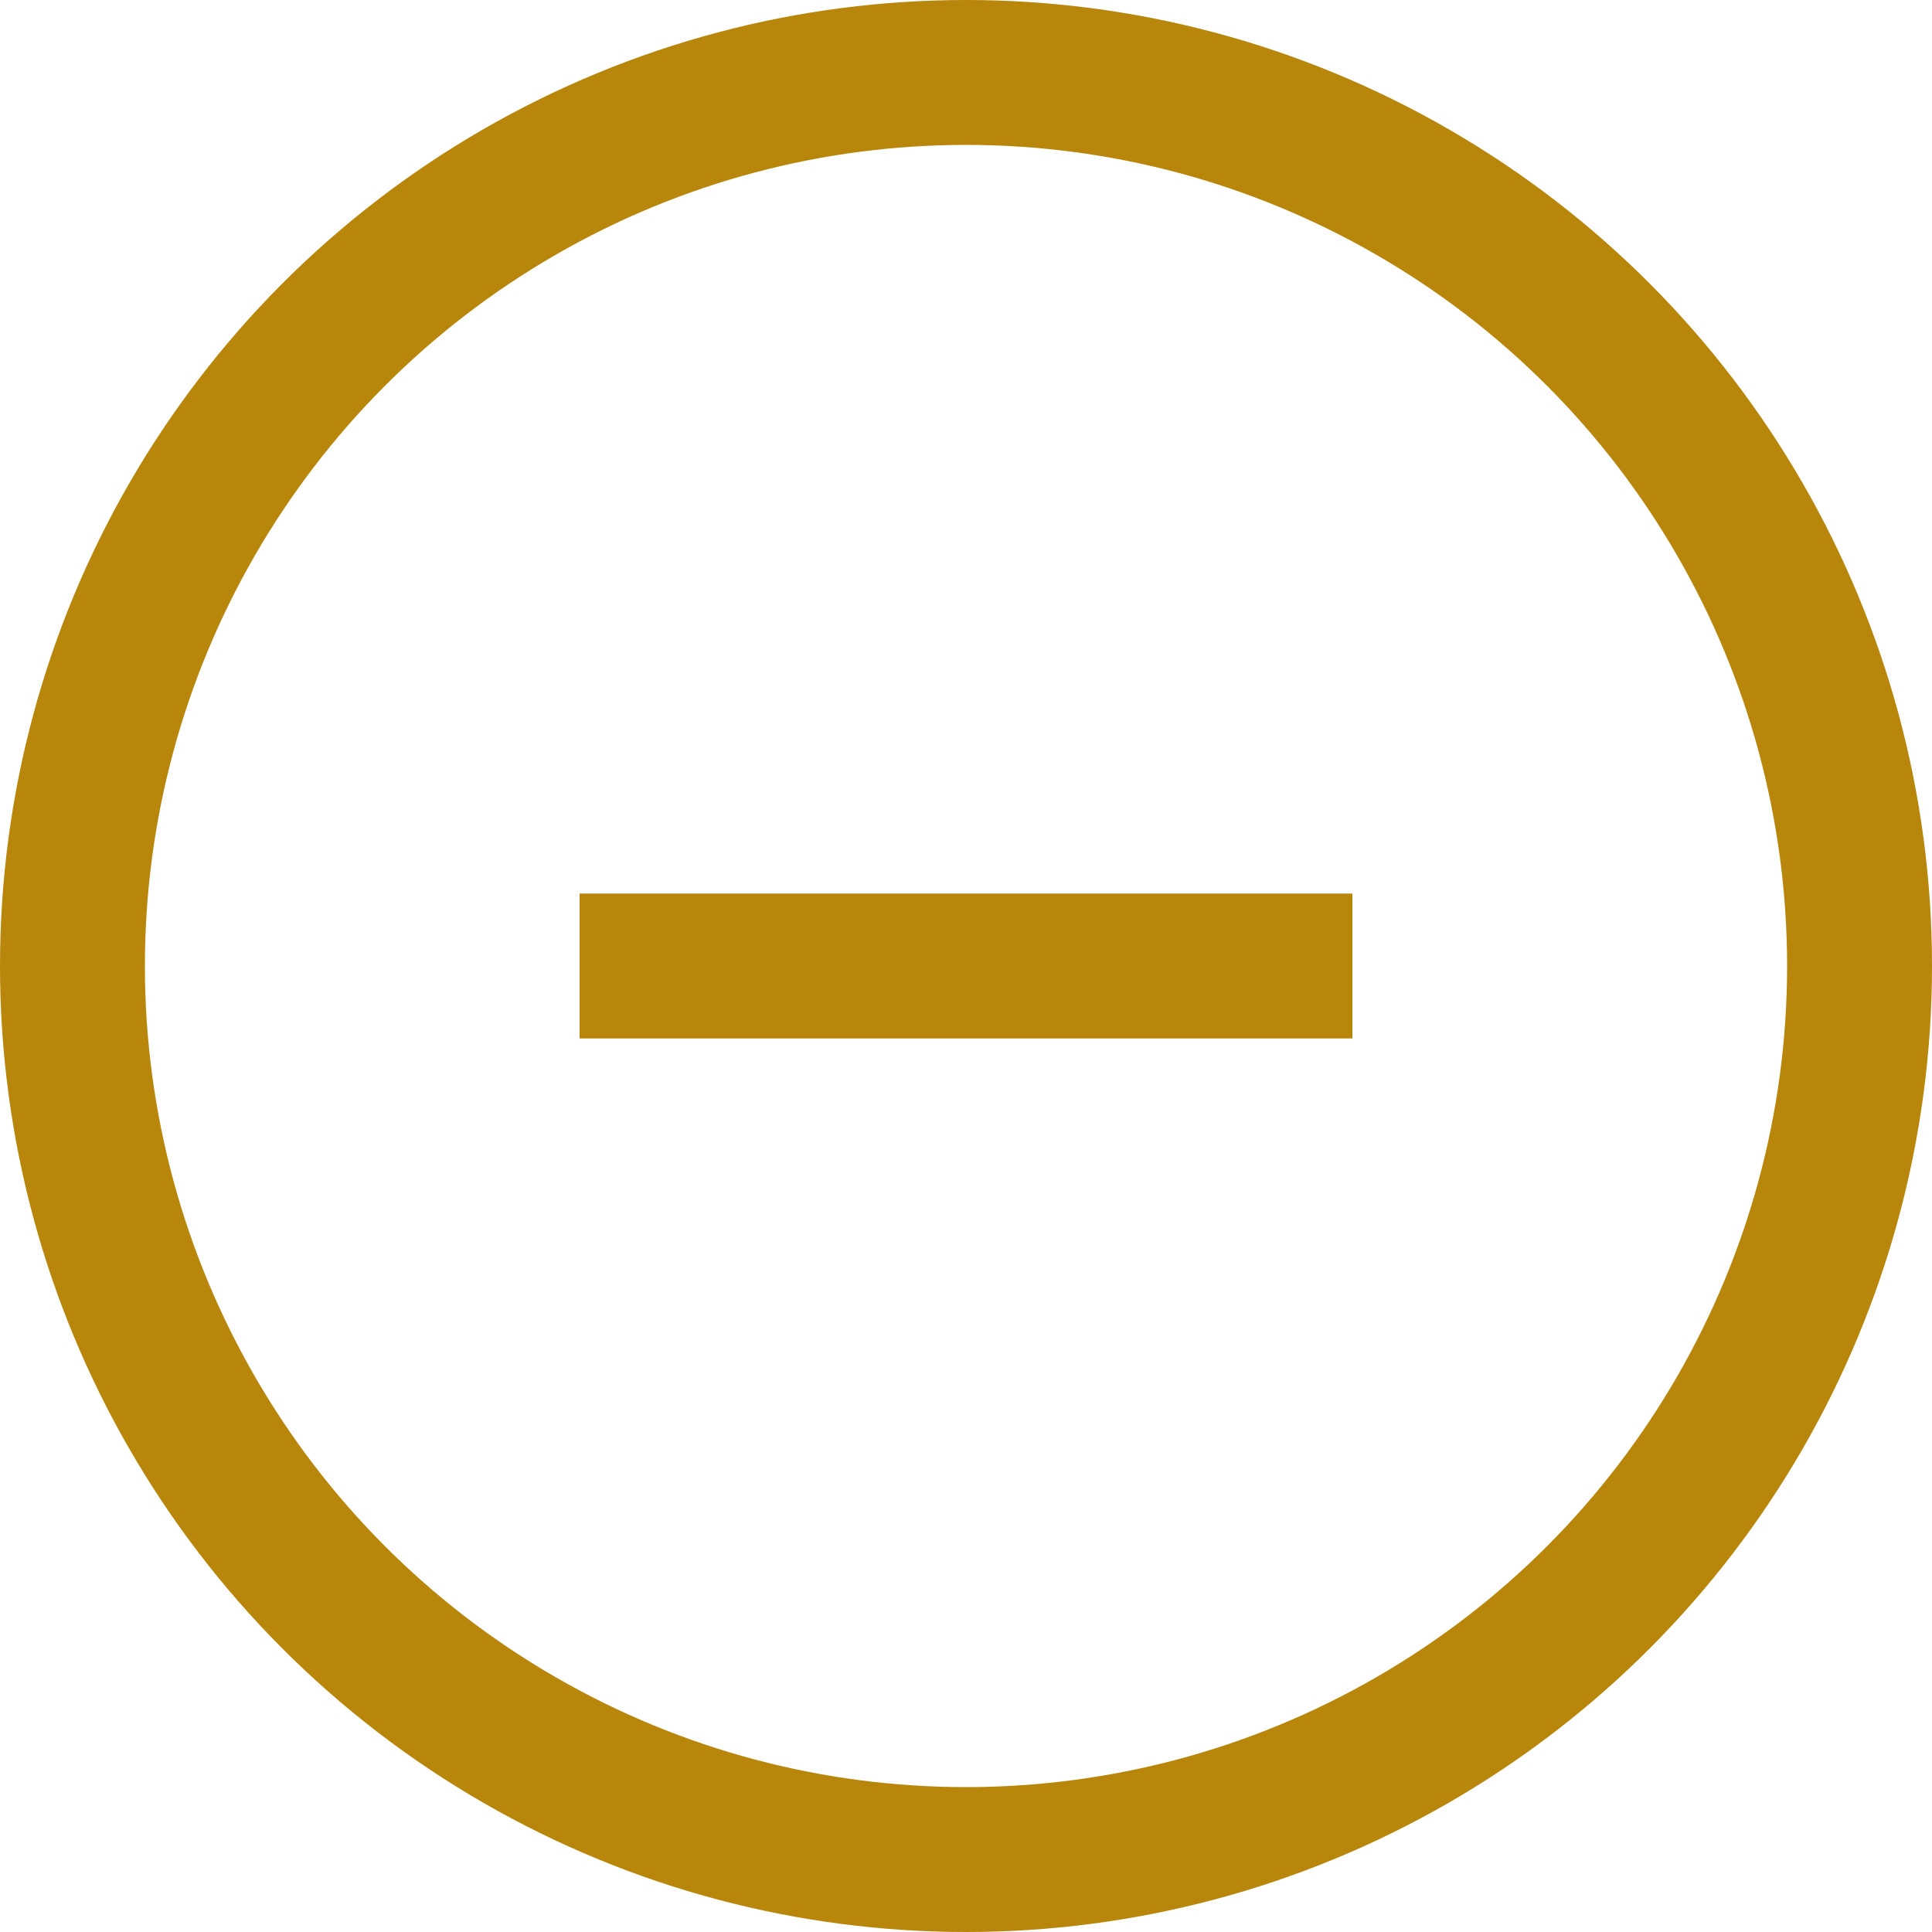
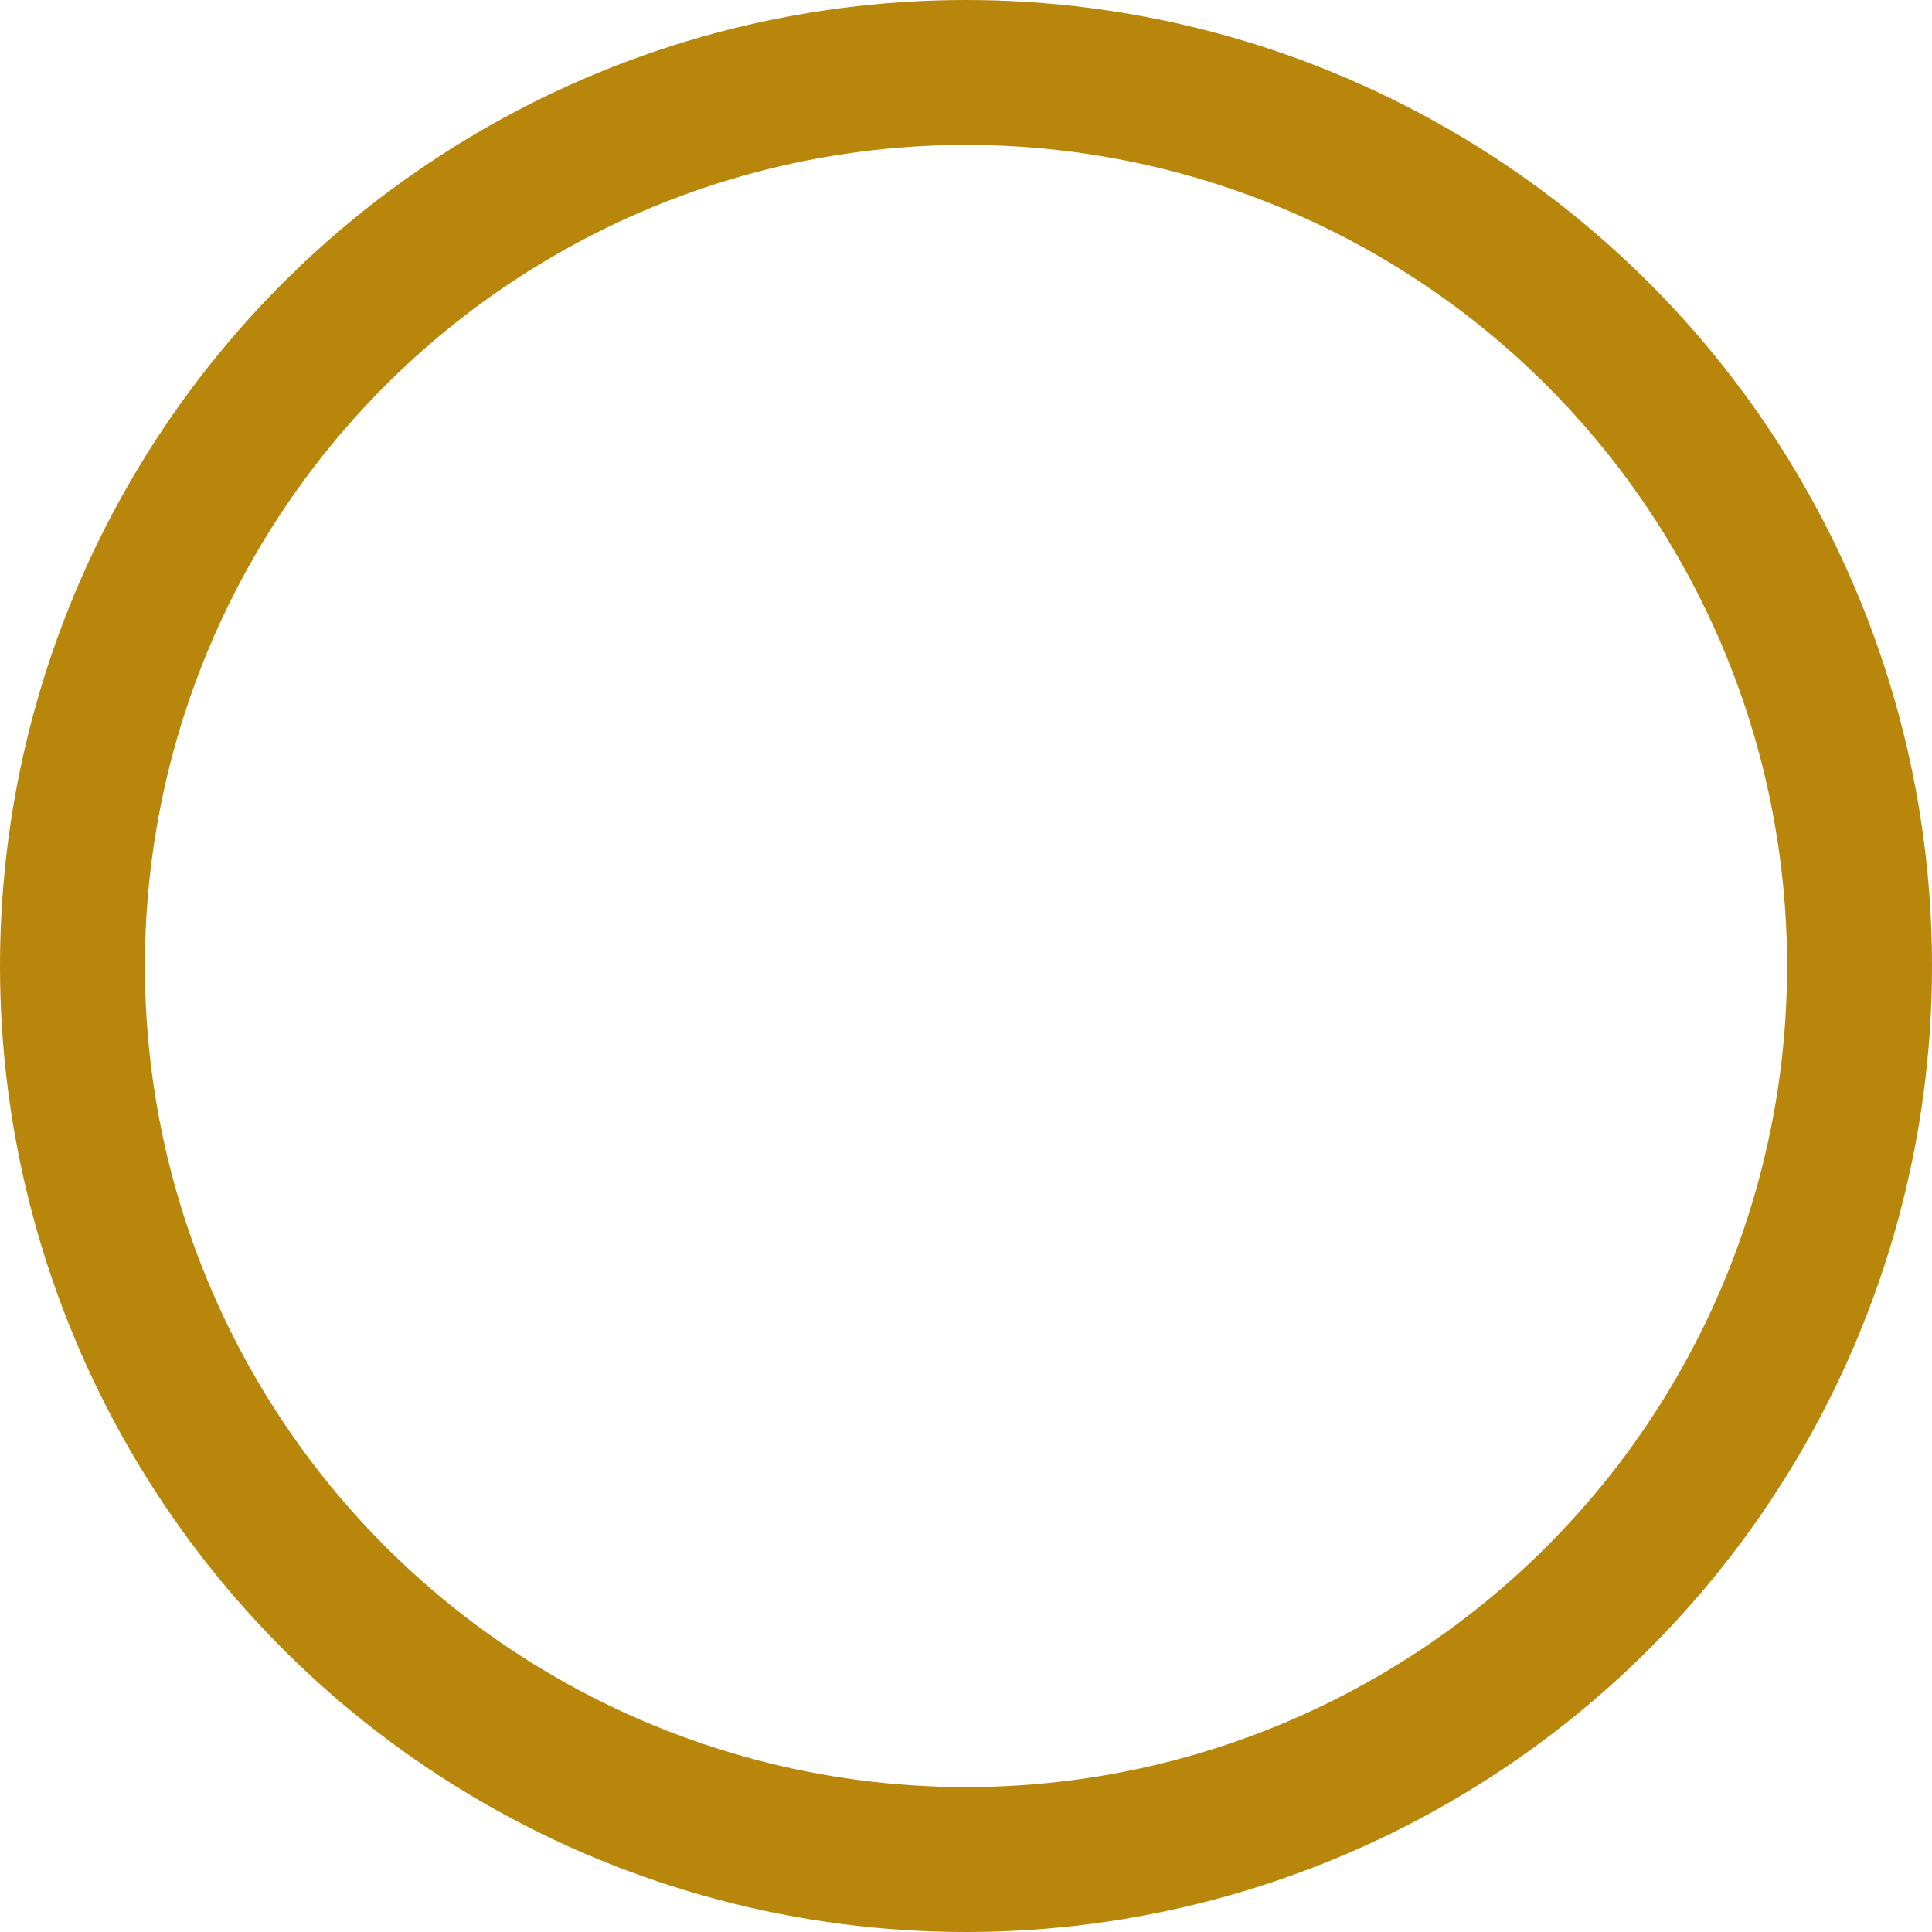
<svg xmlns="http://www.w3.org/2000/svg" width="20" height="20" viewBox="0 0 20 20" fill="none">
  <circle cx="10" cy="10" r="9.25" stroke="#B8860B" stroke-width="1.5" />
-   <path d="M6 10H14" stroke="#B8860B" stroke-width="1.5" />
</svg>